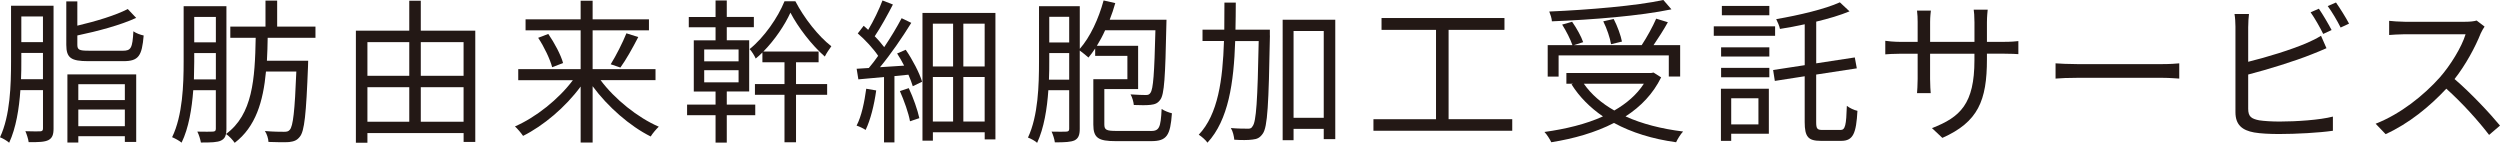
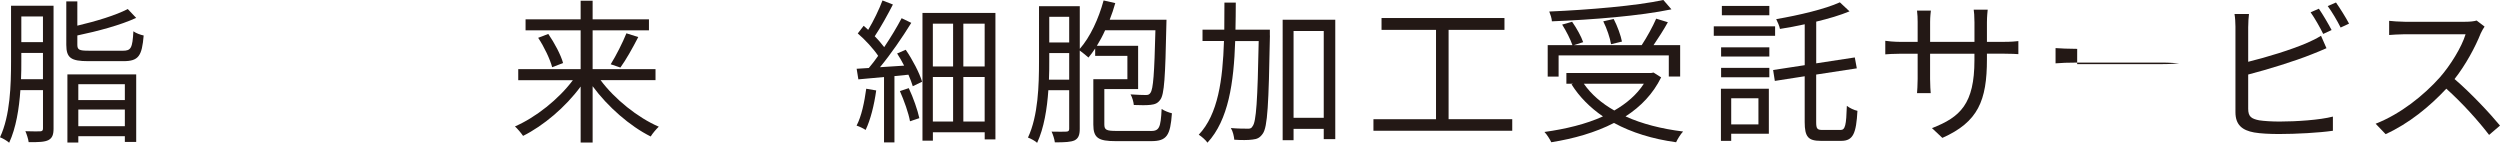
<svg xmlns="http://www.w3.org/2000/svg" viewBox="0 0 719.89 41.14">
  <defs>
    <style>.d{fill:#231815;}</style>
  </defs>
  <g id="a" />
  <g id="b">
    <g id="c">
      <g>
        <path class="d" d="M15.42,37.02c0,1.75-.36,2.73-1.48,3.32-1.08,.54-2.78,.63-5.69,.58-.09-.81-.54-2.24-.94-3.14,1.97,.09,3.76,.04,4.26,.04,.58-.04,.81-.22,.81-.85v-11.02H5.87c-.36,5.29-1.25,10.89-3.23,15.15-.58-.54-1.88-1.3-2.64-1.57,2.96-6.27,3.18-15.19,3.18-21.78V1.66H15.42V37.02Zm-3.05-14.21v-7.57H6.14v2.51c0,1.57,0,3.27-.09,5.06h6.32ZM6.14,4.75v7.39h6.23V4.75H6.14Zm29.22,9.86c2.38,0,2.78-.76,3.05-5.6,.72,.54,2.06,1.03,2.96,1.21-.49,5.92-1.48,7.39-5.83,7.39h-10.13c-4.97,0-6.32-.94-6.32-4.71V.4h3.18V7.39c5.33-1.25,11.11-3,14.52-4.79l2.42,2.55c-4.44,2.06-11.11,3.85-16.94,5.06v2.64c0,1.48,.49,1.75,3.27,1.75h9.81Zm-15.95,6.81h19.81v19.45h-3.27v-1.66h-13.4v1.84h-3.14V21.42Zm3.14,2.82v4.57h13.4v-4.57h-13.4Zm13.4,12.1v-4.79h-13.4v4.79h13.4Z" />
-         <path class="d" d="M77.08,10.89c-.04,2.24-.09,4.44-.22,6.59h11.88s-.04,1.12-.04,1.52c-.54,13.94-1.03,18.82-2.38,20.39-.85,1.08-1.7,1.34-3.09,1.52-1.3,.09-3.63,.04-5.92-.04-.04-.94-.45-2.29-1.03-3.14,2.42,.22,4.66,.22,5.51,.22,.81,0,1.25-.09,1.66-.58,.94-1.03,1.43-5.33,1.88-16.76h-8.74c-.81,8.65-2.96,15.91-9.01,20.52-.54-.81-1.61-1.97-2.51-2.55-.18,.9-.58,1.48-1.39,1.88-1.08,.54-2.87,.58-5.83,.58-.13-.81-.58-2.33-1.03-3.14,2.06,.04,3.9,.04,4.48,0,.63-.04,.85-.22,.85-.85v-11.07h-6.5c-.4,5.29-1.3,10.89-3.36,15.1-.63-.54-1.93-1.25-2.73-1.57,3.05-6.27,3.32-15.19,3.32-21.74V1.79h12.32V37.11c0,.58-.04,1.03-.13,1.48,7.71-5.6,8.34-15.87,8.56-27.7h-7.31v-3.23h10.13V.18h3.36V7.66h11.03v3.23h-13.76Zm-14.92,11.97v-7.57h-6.23v2.51c0,1.57-.04,3.27-.09,5.06h6.32Zm-6.23-17.97v7.3h6.23V4.88h-6.23Z" />
-         <path class="d" d="M136.86,8.83V40.87h-3.36v-2.55h-27.7v2.78h-3.32V8.83h15.37V.22h3.32V8.83h15.69Zm-31.06,3.32v9.68h12.05V12.14h-12.05Zm0,22.9h12.05v-9.95h-12.05v9.95Zm15.37-22.9v9.68h12.32V12.14h-12.32Zm12.32,22.9v-9.95h-12.32v9.95h12.32Z" />
        <path class="d" d="M172.94,23.08c4.08,5.47,10.71,10.8,16.76,13.4-.72,.67-1.79,1.93-2.33,2.82-5.96-2.96-12.37-8.56-16.72-14.48v16.22h-3.45V24.92c-4.35,5.92-10.71,11.29-16.58,14.21-.54-.81-1.61-2.06-2.33-2.73,6-2.6,12.59-7.84,16.67-13.31h-15.73v-3.18h17.97V8.74h-15.86v-3.18h15.86V.22h3.45V5.56h16.22v3.18h-16.22v11.16h18.11v3.18h-15.82Zm-15.06-13.31c1.79,2.6,3.63,6.05,4.26,8.38l-3.14,1.21c-.58-2.24-2.29-5.87-4.03-8.47l2.91-1.12Zm17.97,8.74c1.52-2.42,3.45-6.23,4.53-8.92l3.41,1.08c-1.57,3.05-3.54,6.59-5.15,8.78l-2.78-.94Z" />
-         <path class="d" d="M209.28,30.12h8.2v3.05h-8.2v7.89h-3.23v-7.89h-8.2v-3.05h8.2v-3.76h-6.27V11.61h6.27v-3.76h-7.71v-2.96h7.71V.13h3.23V4.88h7.8v2.96h-7.8v3.76h6.45v14.74h-6.45v3.76Zm-6.5-12.46h9.9v-3.41h-9.9v3.41Zm0,6.05h9.9v-3.5h-9.9v3.5Zm26.44,.49h8.96v3.09h-8.96v13.67h-3.32v-13.67h-8.51v-3.09h8.51v-6.27h-6.36v-2.82c-.63,.63-1.25,1.21-1.93,1.75-.36-.85-1.12-2.06-1.75-2.73,4.17-3.32,8.16-9.1,10.04-13.76h3.14c2.51,4.84,6.59,10.04,10.35,12.95-.58,.81-1.39,1.97-1.88,2.96-3.76-3.27-7.71-8.42-9.9-12.64-1.61,3.54-4.48,7.84-7.8,11.2h15.91v3.09h-6.5v6.27Z" />
        <path class="d" d="M260.82,14.34c1.97,2.87,3.94,6.68,4.71,9.19l-2.69,1.3c-.27-.94-.72-2.06-1.25-3.32l-4.03,.4v19.09h-3V22.18l-7.39,.67-.49-3.05c1.08-.04,2.24-.13,3.5-.22,.9-1.03,1.79-2.24,2.69-3.5-1.3-1.97-3.72-4.62-5.87-6.45l1.7-2.2c.45,.36,.85,.76,1.3,1.17,1.52-2.51,3.18-5.96,4.12-8.47l3,1.17c-1.57,3.05-3.54,6.63-5.24,9.14,1.08,1.08,2.02,2.2,2.73,3.14,1.93-2.87,3.72-5.87,5.02-8.34l2.78,1.34c-2.51,4.08-5.92,9.05-9.01,12.77l6.95-.45c-.63-1.21-1.3-2.42-2.02-3.5l2.51-1.08Zm-8.51,11.7c-.58,4.21-1.66,8.52-3.05,11.38-.54-.4-1.88-1.03-2.6-1.25,1.43-2.73,2.24-6.72,2.78-10.62l2.87,.49Zm9.37-.67c1.3,2.73,2.55,6.32,3.05,8.65l-2.69,.9c-.4-2.33-1.7-5.96-2.91-8.69l2.55-.85Zm24.96-21.65V40.15h-3.09v-2.06h-14.92v2.42h-3V3.72h21.02Zm-18.02,3.09v12.32h5.83V6.81h-5.83Zm0,28.19h5.83v-12.82h-5.83v12.82Zm14.92-28.19h-6.14v12.32h6.14V6.81Zm0,28.19v-12.82h-6.14v12.82h6.14Z" />
        <path class="d" d="M331.27,37.73c2.55,0,2.96-.9,3.23-6.36,.76,.54,2.06,1.03,2.96,1.25-.45,6.41-1.48,8.02-5.96,8.02h-10.22c-4.97,0-6.45-.9-6.45-4.75v-13.09h9.81v-6.72h-9.28v-2.11c-.63,.94-1.25,1.79-1.93,2.6-.54-.49-1.7-1.43-2.51-2.02v22.54c0,1.75-.36,2.73-1.48,3.32-1.08,.49-2.78,.58-5.69,.58-.09-.81-.54-2.29-.94-3.09,1.97,.04,3.76,.04,4.26,0,.58-.04,.81-.22,.81-.81v-11.11h-6c-.36,5.29-1.25,10.89-3.23,15.15-.54-.54-1.88-1.25-2.64-1.52,2.96-6.27,3.18-15.24,3.18-21.78V1.79h11.74V14.07c3-3.41,5.42-8.65,6.86-13.94l3.36,.76c-.45,1.61-.99,3.23-1.61,4.79h16.36s0,1.12-.04,1.61c-.31,14.88-.58,19.9-1.75,21.42-.72,1.03-1.52,1.34-2.78,1.48-1.08,.13-2.96,.13-4.84,.04-.09-.9-.45-2.24-.94-3.05,1.88,.13,3.63,.18,4.39,.18,.67,0,1.03-.13,1.34-.63,.81-1.08,1.12-5.51,1.43-18.02h-14.48c-.72,1.61-1.52,3.09-2.38,4.48h11.88v12.46h-9.73v10.17c0,1.57,.58,1.88,3.45,1.88h9.81Zm-23.39-14.79v-7.66h-5.74v2.51c0,1.57,0,3.32-.09,5.15h5.83Zm-5.74-18.11v7.39h5.74V4.84h-5.74Z" />
        <path class="d" d="M365.68,10.26c-.36,19.81-.67,26.31-2.06,28.23-.81,1.17-1.61,1.57-2.96,1.7-1.21,.18-3.27,.18-5.24,.04-.09-.99-.4-2.42-.99-3.36,2.06,.18,3.99,.18,4.79,.18,.72,.04,1.17-.09,1.48-.72,1.03-1.25,1.43-7.35,1.75-24.51h-6.77c-.4,12.01-1.93,22.72-7.98,29.26-.49-.72-1.7-1.79-2.51-2.29,5.56-5.87,6.9-15.77,7.26-26.98h-6.18v-3.27h6.27c.04-2.55,.04-5.15,.04-7.8h3.27c0,2.64-.04,5.24-.09,7.8h9.9v1.7Zm18.82-4.57V40.06h-3.32v-2.96h-8.69v3.27h-3.14V5.69h15.15Zm-3.32,28.23V8.92h-8.69v25.01h8.69Z" />
        <path class="d" d="M435.46,34.33v3.32h-39.97v-3.32h18.02V8.6h-15.69v-3.41h35.4v3.41h-16.09v25.72h18.33Z" />
        <path class="d" d="M478.34,22.27c-2.33,4.75-5.87,8.42-10.26,11.25,4.75,2.15,10.35,3.58,16.58,4.35-.72,.72-1.61,2.2-2.02,3.09-6.77-.94-12.77-2.78-17.88-5.56-5.38,2.78-11.61,4.53-18.06,5.56-.36-.81-1.3-2.29-1.97-2.96,6.09-.85,11.92-2.24,16.85-4.48-3.67-2.51-6.77-5.6-9.05-9.23l.45-.18h-1.93v-3.09h24.42l.67-.13,2.2,1.39Zm-29.53-.22h-3.14V13h7.12c-.54-1.61-1.79-4.08-2.96-5.92l2.87-.81c1.3,1.84,2.64,4.26,3.18,5.87l-2.64,.85h19.5c1.48-2.24,3.18-5.33,4.17-7.62l3.36,1.03c-1.21,2.2-2.78,4.62-4.12,6.59h7.66v9.05h-3.27v-6.09h-31.73v6.09ZM481.3,2.69c-8.96,1.88-22.81,3-34.42,3.45-.04-.85-.45-2.06-.76-2.82,11.47-.49,25.19-1.66,32.85-3.32l2.33,2.69Zm-25.23,21.42c2.15,3.09,5.15,5.65,8.78,7.71,3.5-2.02,6.45-4.53,8.51-7.71h-17.3Zm7.84-11.38c-.27-1.75-1.21-4.53-2.24-6.59l3-.67c1.08,2.06,2.06,4.79,2.38,6.5l-3.14,.76Z" />
        <path class="d" d="M511.15,10.31h-17.66v-2.73h17.66v2.73Zm-1.79,28.19h-10.85v2.06h-2.96v-15.01h13.8v12.95Zm-13.76-24.87h13.89v2.64h-13.89v-2.64Zm0,5.92h13.89v2.69h-13.89v-2.69Zm13.89-15.15h-13.67V1.7h13.67v2.69Zm-10.98,23.89v7.53h7.84v-7.53h-7.84Zm31.46,9.14c1.39,0,1.66-1.39,1.84-6.95,.81,.63,2.11,1.25,3.05,1.43-.36,6.45-1.21,8.65-4.66,8.65h-5.87c-3.63,0-4.66-1.12-4.66-5.42v-13.18l-8.6,1.34-.49-3.14,9.1-1.39V6.99c-2.42,.54-4.84,.99-7.13,1.34-.13-.76-.67-2.02-1.08-2.82,6.54-1.12,14.12-2.91,18.33-4.84l2.78,2.6c-2.69,1.12-6.05,2.11-9.59,2.96v12.01l11.11-1.7,.58,3.14-11.7,1.79v13.71c0,1.88,.31,2.24,1.79,2.24h5.2Z" />
        <path class="d" d="M559.32,39.71l-3-2.82c8.16-3.14,12.23-6.99,12.23-19.54v-1.88h-12.77v7.26c0,1.66,.13,3.63,.18,4.08h-3.94c.04-.45,.18-2.38,.18-4.08v-7.26h-4.84c-1.93,0-3.94,.13-4.48,.18v-3.9c.4,.09,2.6,.31,4.48,.31h4.84V6.32c0-.94-.04-2.24-.18-3.27h3.99c-.04,.45-.22,1.7-.22,3.27v5.74h12.77V6.45c0-1.75-.13-3.23-.22-3.67h4.03c-.04,.45-.22,1.93-.22,3.67v5.6h4.93c1.97,0,3.5-.13,4.12-.22v3.76c-.49-.04-2.15-.13-4.12-.13h-4.93v1.61c0,11.92-2.55,18.06-12.82,22.63Z" />
-         <path class="d" d="M598.13,18.46h24.56c2.24,0,3.85-.13,4.84-.22v4.39c-.9-.04-2.78-.22-4.79-.22h-24.6c-2.46,0-4.84,.09-6.23,.22v-4.39c1.34,.09,3.72,.22,6.23,.22Z" />
+         <path class="d" d="M598.13,18.46h24.56c2.24,0,3.85-.13,4.84-.22c-.9-.04-2.78-.22-4.79-.22h-24.6c-2.46,0-4.84,.09-6.23,.22v-4.39c1.34,.09,3.72,.22,6.23,.22Z" />
        <path class="d" d="M647.38,7.66v10.13c5.29-1.3,12.37-3.45,17.03-5.47,1.34-.58,2.69-1.25,3.94-2.02l1.57,3.58c-1.25,.54-2.87,1.25-4.21,1.75-5.02,2.02-12.77,4.39-18.33,5.83v9.86c0,2.29,.94,2.87,3.14,3.32,1.39,.22,3.72,.36,5.92,.36,4.75,0,11.61-.45,15.33-1.43v4.08c-3.9,.58-10.62,.94-15.51,.94-2.64,0-5.33-.13-7.17-.45-3.45-.63-5.38-2.2-5.38-5.83V7.66c0-1.08-.09-2.6-.27-3.63h4.17c-.13,1.03-.22,2.38-.22,3.63Zm24.02,.99l-2.42,1.12c-.9-1.84-2.42-4.53-3.63-6.23l2.38-1.03c1.12,1.61,2.73,4.35,3.67,6.14Zm5.02-1.84l-2.42,1.12c-.99-1.97-2.46-4.48-3.72-6.18l2.38-1.03c1.17,1.66,2.91,4.44,3.76,6.09Z" />
        <path class="d" d="M714.33,9.63c-1.52,3.85-4.35,9.1-7.53,13.13,4.71,4.03,10.17,9.86,13.09,13.4l-3.14,2.69c-3-3.94-7.75-9.23-12.32-13.31-4.79,5.15-10.84,10.08-17.48,13.09l-2.87-3c7.21-2.82,13.85-8.16,18.46-13.31,3.05-3.45,6.32-8.74,7.44-12.46h-17.48c-1.57,0-4.03,.18-4.53,.22V6c.63,.09,3.18,.27,4.53,.27h17.3c1.48,0,2.64-.13,3.36-.36l2.29,1.75c-.27,.36-.85,1.34-1.12,1.97Z" />
      </g>
    </g>
  </g>
</svg>